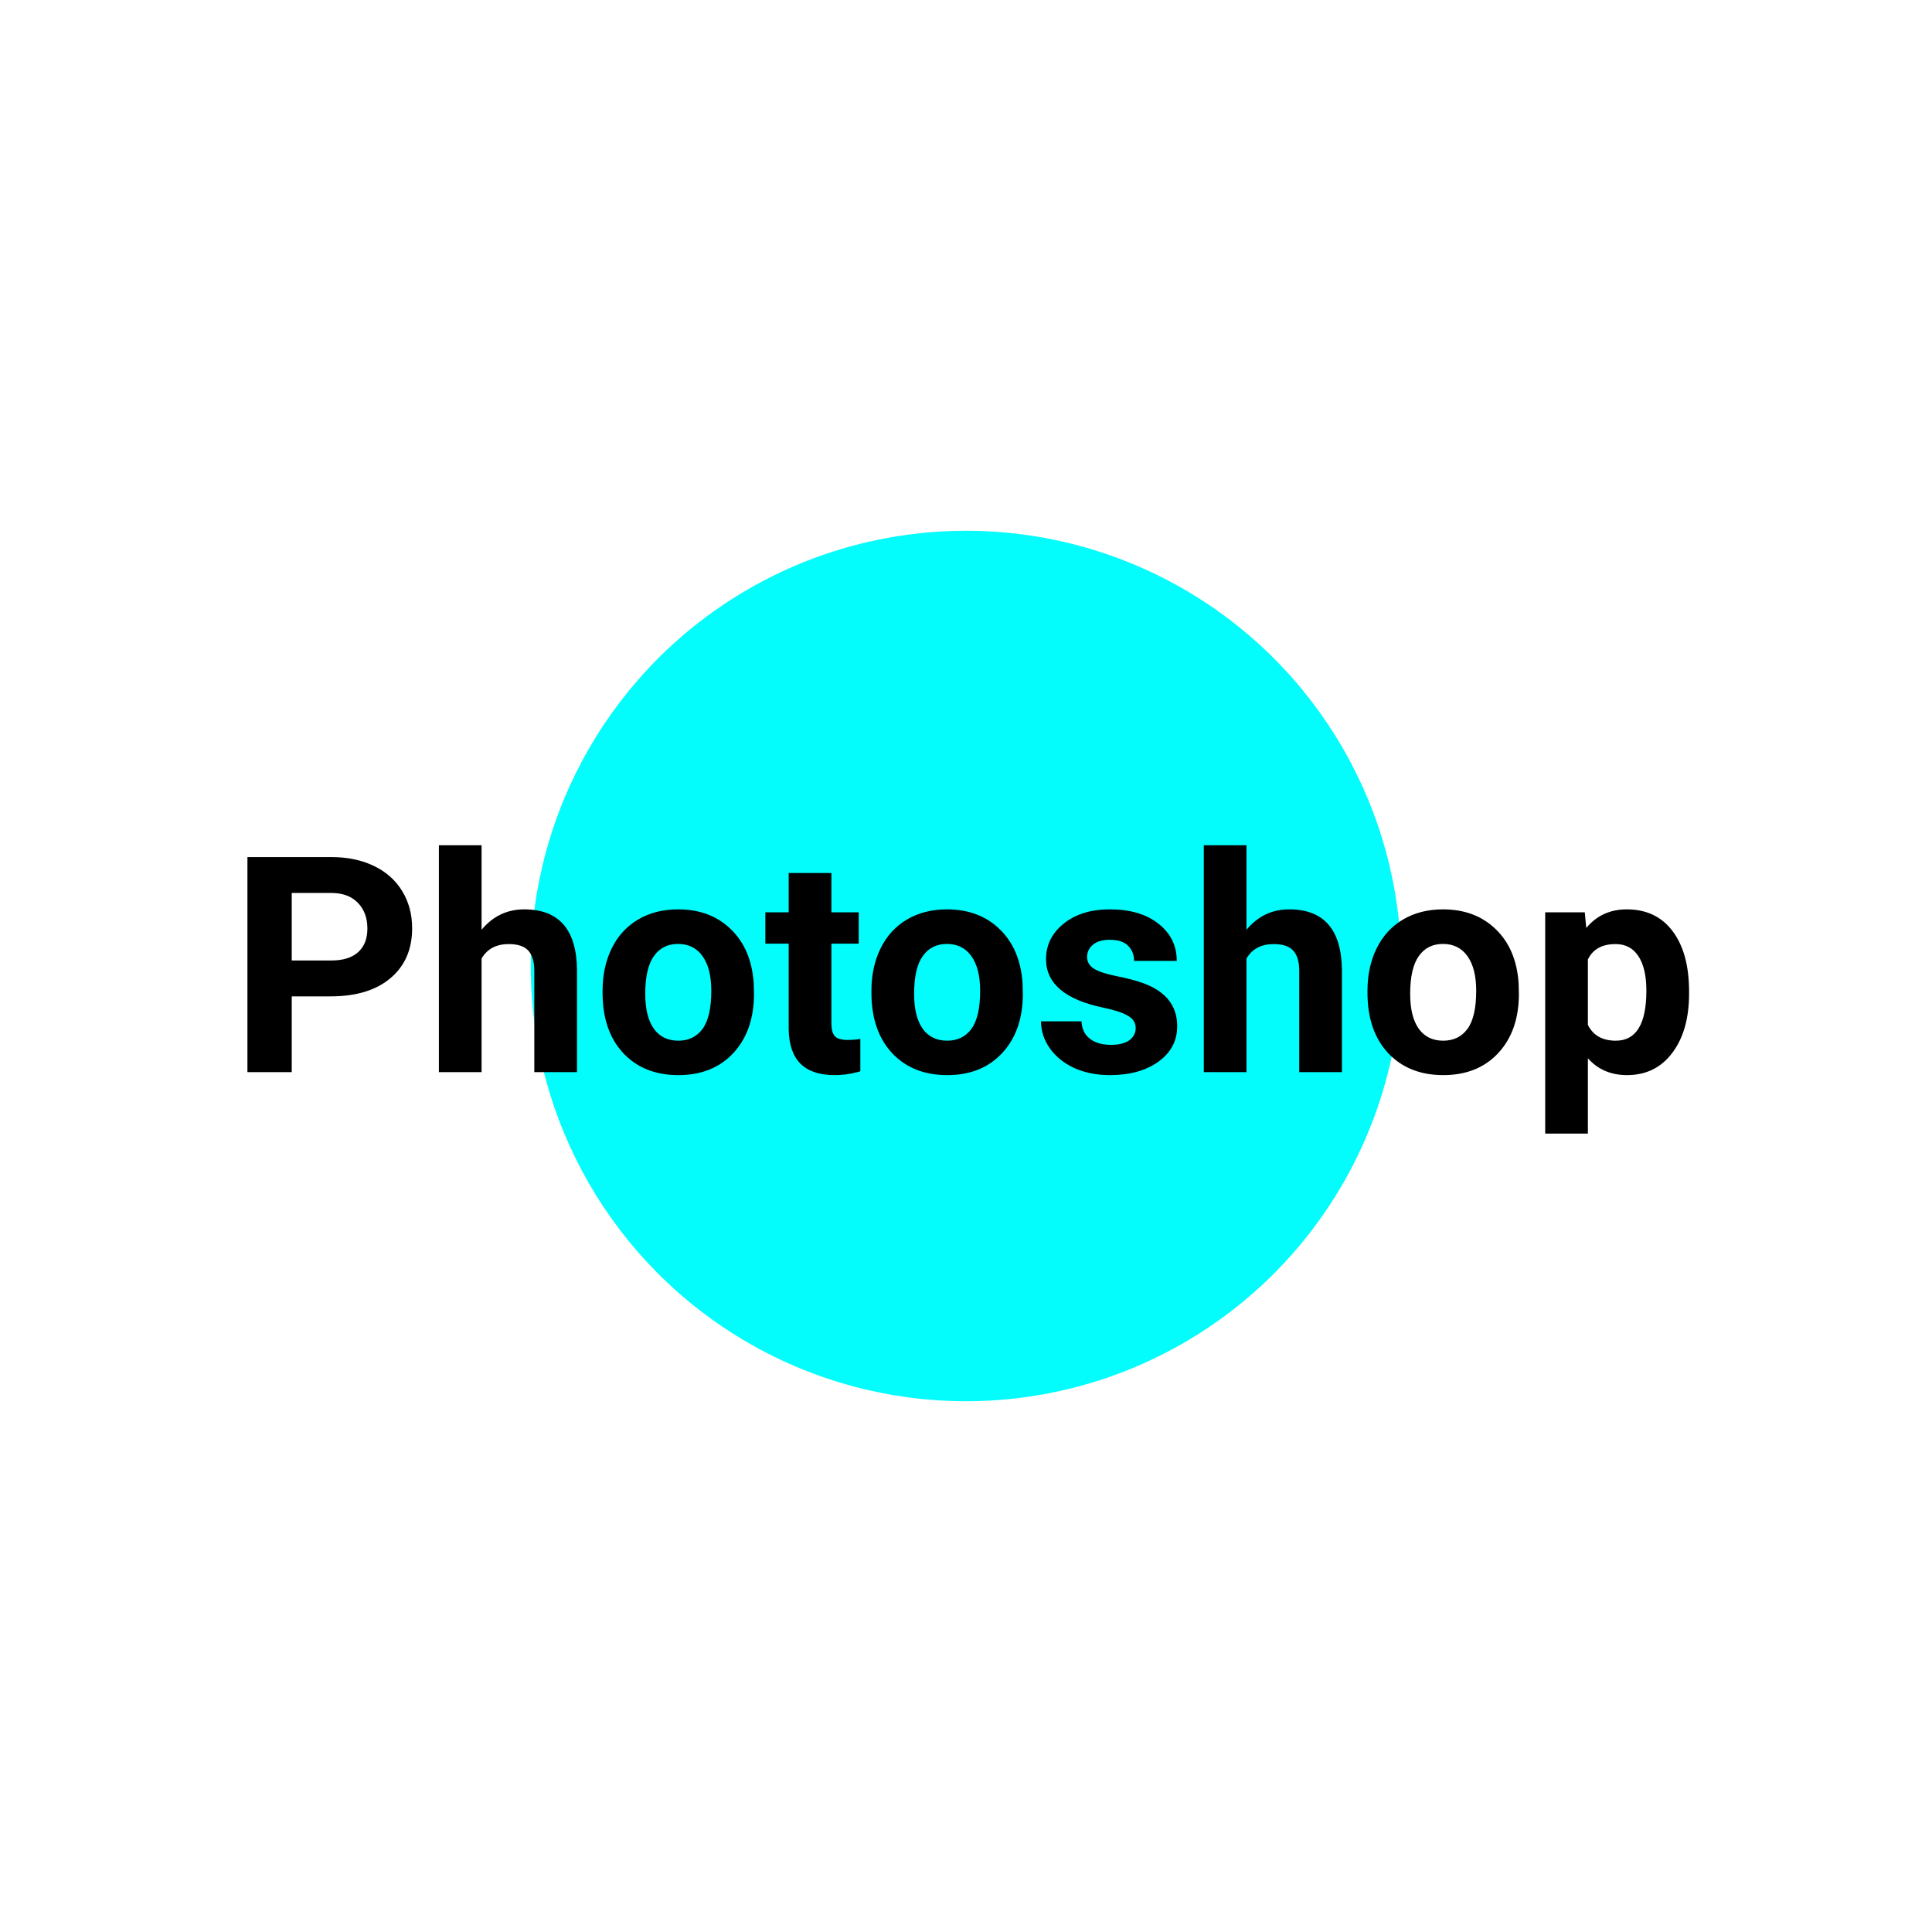
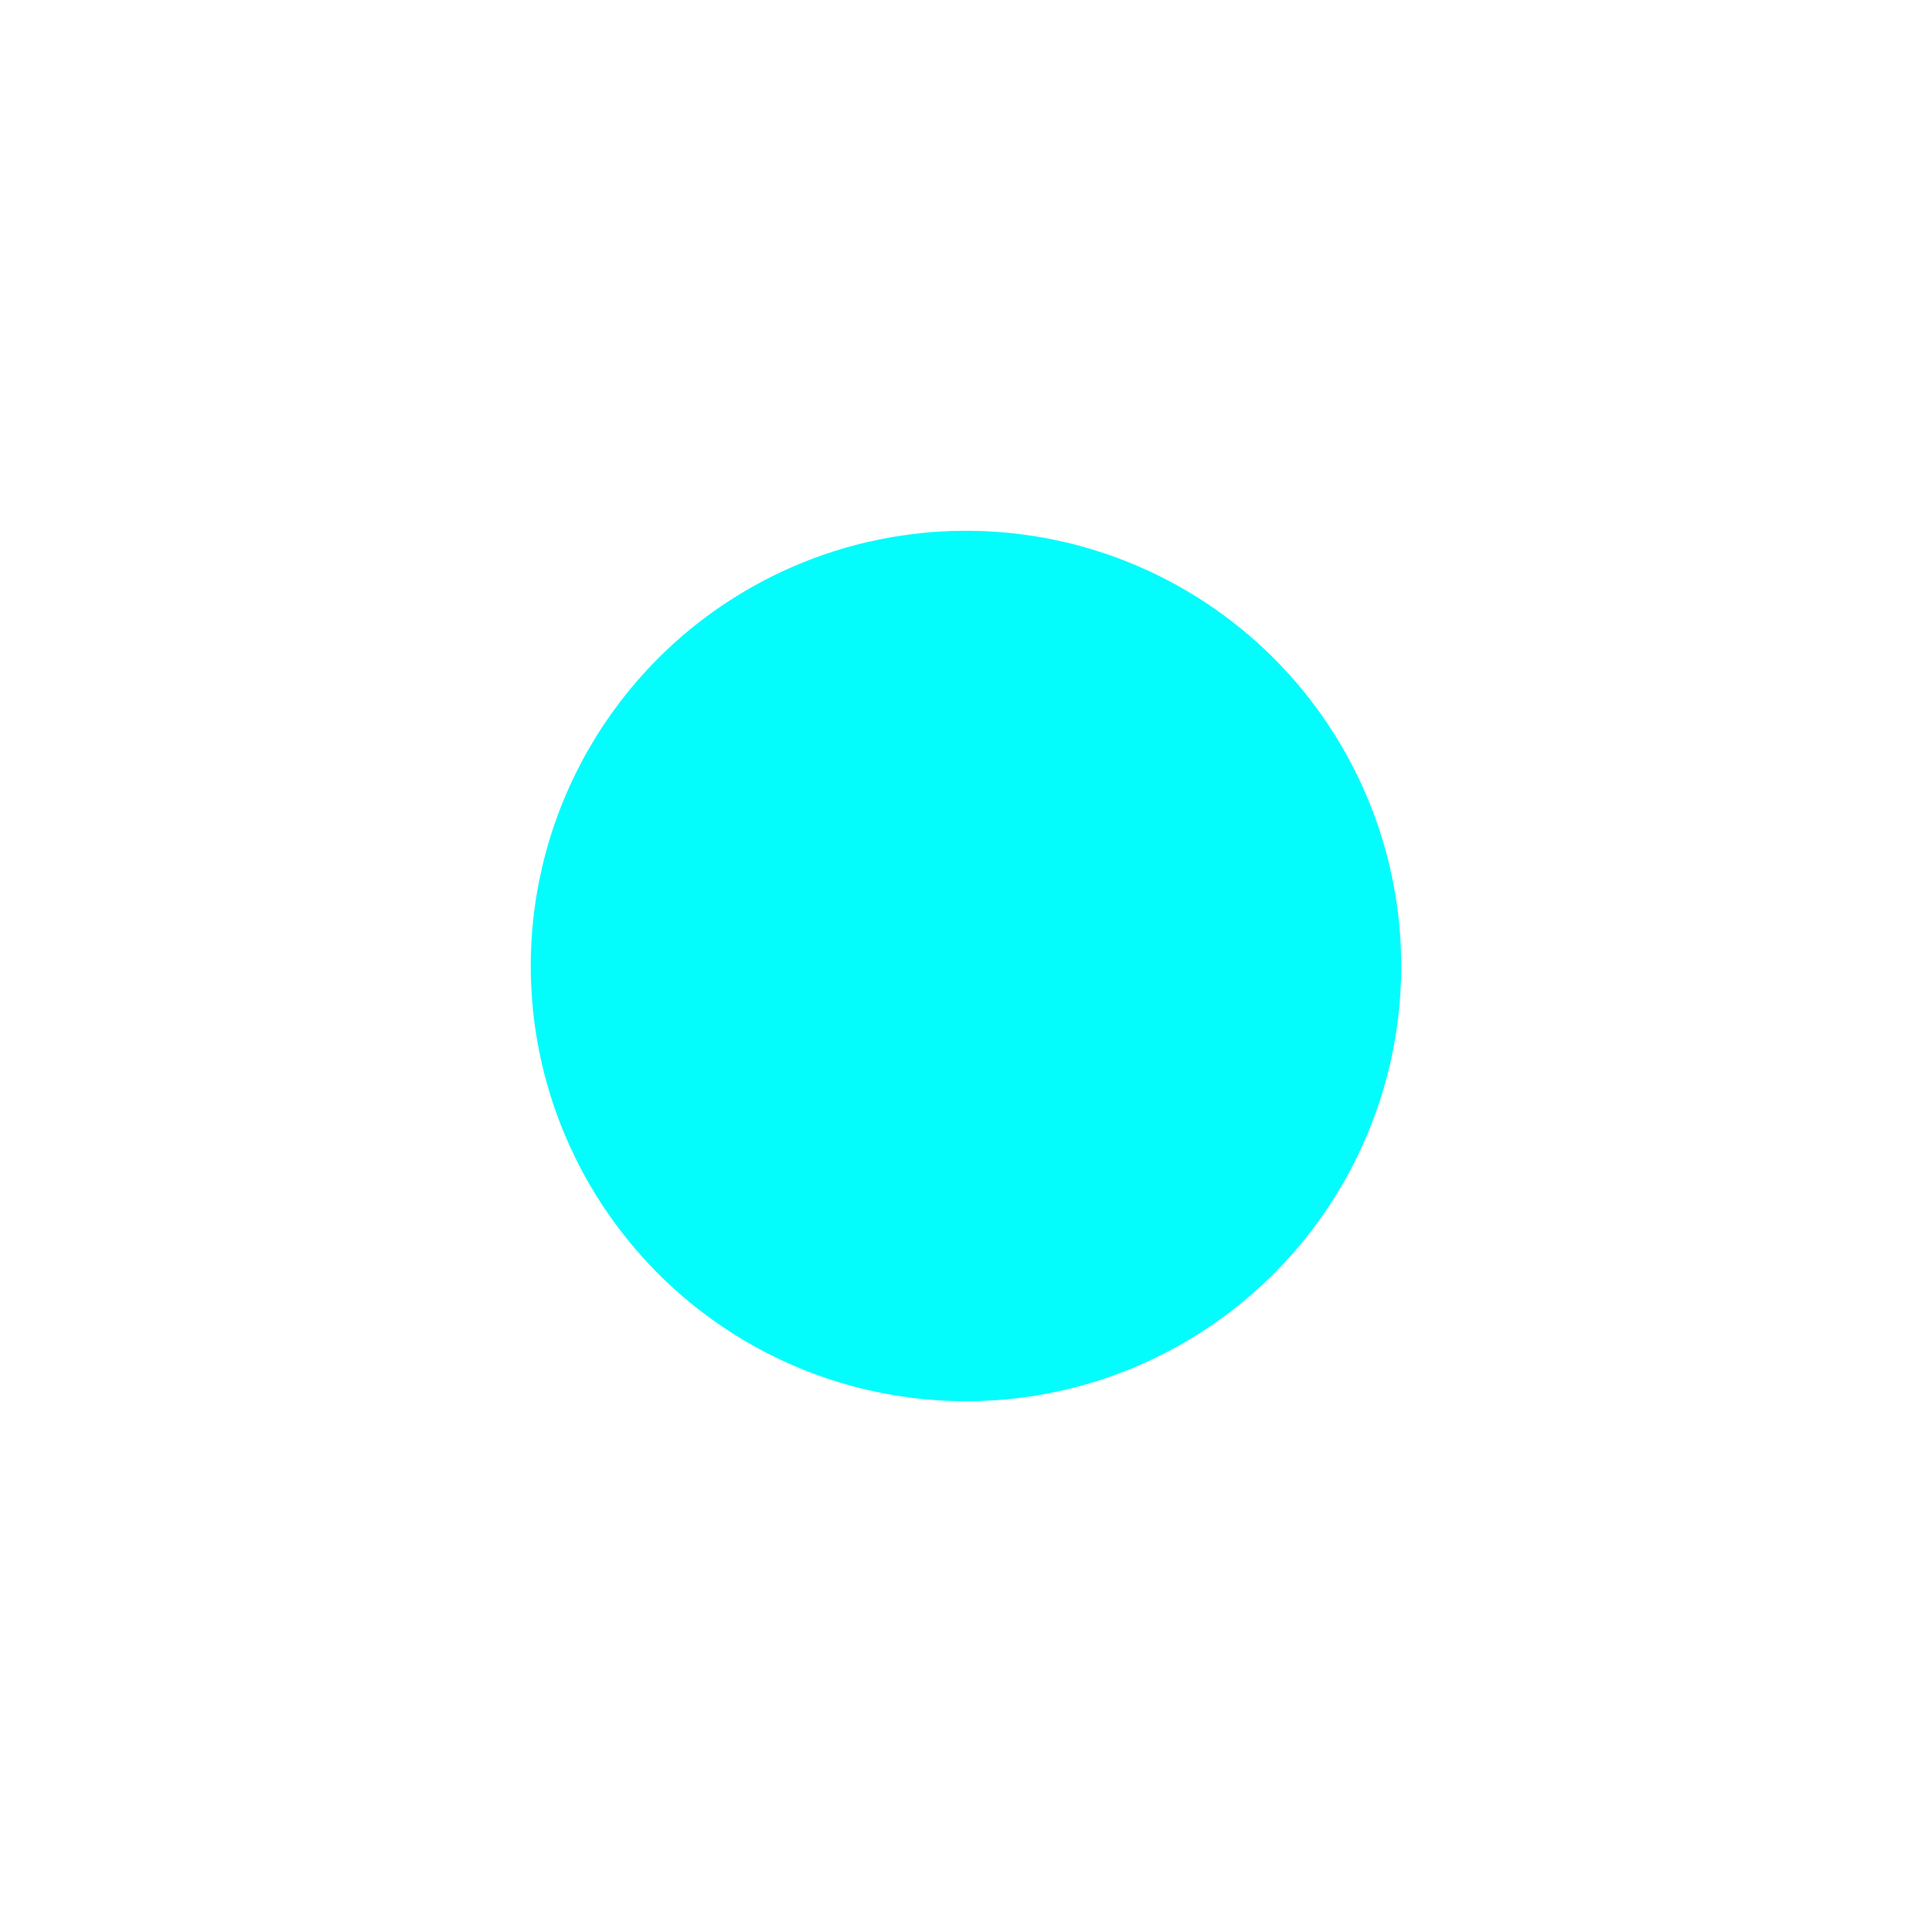
<svg xmlns="http://www.w3.org/2000/svg" width="364" height="364" viewBox="0 0 364 364" fill="none">
  <g filter="url(#filter0_f)">
    <circle cx="182" cy="182" r="82" fill="#03FCFC" />
  </g>
-   <path d="M54.968 187.722V202H46.618V161.477H62.427C65.47 161.477 68.142 162.033 70.442 163.146C72.762 164.26 74.543 165.846 75.786 167.906C77.029 169.947 77.651 172.275 77.651 174.892C77.651 178.862 76.287 181.998 73.56 184.299C70.851 186.581 67.093 187.722 62.288 187.722H54.968ZM54.968 180.959H62.427C64.635 180.959 66.314 180.439 67.464 179.4C68.633 178.361 69.218 176.877 69.218 174.947C69.218 172.962 68.633 171.357 67.464 170.132C66.295 168.908 64.681 168.277 62.622 168.24H54.968V180.959ZM90.732 175.17C92.866 172.609 95.547 171.329 98.775 171.329C105.307 171.329 108.619 175.124 108.711 182.712V202H100.668V182.935C100.668 181.209 100.297 179.938 99.555 179.122C98.812 178.287 97.579 177.87 95.853 177.87C93.497 177.87 91.79 178.779 90.732 180.597V202H82.689V159.25H90.732V175.17ZM113.526 186.665C113.526 183.677 114.102 181.015 115.252 178.677C116.402 176.339 118.054 174.53 120.206 173.25C122.377 171.969 124.891 171.329 127.749 171.329C131.812 171.329 135.124 172.572 137.685 175.059C140.264 177.545 141.702 180.922 141.999 185.189L142.054 187.249C142.054 191.869 140.765 195.58 138.186 198.382C135.606 201.165 132.146 202.557 127.804 202.557C123.462 202.557 119.993 201.165 117.395 198.382C114.816 195.599 113.526 191.813 113.526 187.026V186.665ZM121.57 187.249C121.57 190.106 122.108 192.296 123.184 193.817C124.26 195.32 125.8 196.072 127.804 196.072C129.752 196.072 131.274 195.33 132.369 193.845C133.463 192.342 134.011 189.949 134.011 186.665C134.011 183.863 133.463 181.692 132.369 180.152C131.274 178.612 129.734 177.842 127.749 177.842C125.782 177.842 124.26 178.612 123.184 180.152C122.108 181.673 121.57 184.039 121.57 187.249ZM156.638 164.482V171.886H161.787V177.786H156.638V192.815C156.638 193.929 156.852 194.727 157.278 195.209C157.705 195.691 158.521 195.933 159.728 195.933C160.618 195.933 161.407 195.868 162.093 195.738V201.833C160.516 202.315 158.893 202.557 157.223 202.557C151.582 202.557 148.706 199.708 148.595 194.012V177.786H144.197V171.886H148.595V164.482H156.638ZM164.181 186.665C164.181 183.677 164.756 181.015 165.906 178.677C167.057 176.339 168.708 174.53 170.86 173.25C173.031 171.969 175.545 171.329 178.403 171.329C182.466 171.329 185.778 172.572 188.339 175.059C190.918 177.545 192.356 180.922 192.653 185.189L192.708 187.249C192.708 191.869 191.419 195.58 188.84 198.382C186.261 201.165 182.8 202.557 178.458 202.557C174.117 202.557 170.647 201.165 168.049 198.382C165.47 195.599 164.181 191.813 164.181 187.026V186.665ZM172.224 187.249C172.224 190.106 172.762 192.296 173.838 193.817C174.915 195.32 176.455 196.072 178.458 196.072C180.407 196.072 181.928 195.33 183.023 193.845C184.118 192.342 184.665 189.949 184.665 186.665C184.665 183.863 184.118 181.692 183.023 180.152C181.928 178.612 180.388 177.842 178.403 177.842C176.436 177.842 174.915 178.612 173.838 180.152C172.762 181.673 172.224 184.039 172.224 187.249ZM213.972 193.678C213.972 192.695 213.48 191.925 212.497 191.368C211.532 190.793 209.974 190.283 207.821 189.837C200.659 188.334 197.078 185.292 197.078 180.708C197.078 178.037 198.182 175.81 200.39 174.029C202.617 172.229 205.521 171.329 209.102 171.329C212.924 171.329 215.976 172.229 218.258 174.029C220.559 175.829 221.709 178.167 221.709 181.042H213.666C213.666 179.892 213.295 178.946 212.553 178.204C211.811 177.443 210.651 177.062 209.074 177.062C207.719 177.062 206.671 177.369 205.929 177.981C205.187 178.593 204.815 179.373 204.815 180.319C204.815 181.209 205.233 181.933 206.068 182.49C206.921 183.028 208.35 183.501 210.354 183.909C212.358 184.299 214.046 184.744 215.419 185.245C219.668 186.804 221.793 189.503 221.793 193.344C221.793 196.09 220.615 198.317 218.258 200.024C215.902 201.712 212.859 202.557 209.129 202.557C206.606 202.557 204.361 202.111 202.394 201.221C200.446 200.312 198.915 199.078 197.802 197.519C196.688 195.942 196.132 194.244 196.132 192.426H203.758C203.832 193.854 204.361 194.949 205.344 195.71C206.328 196.471 207.645 196.851 209.296 196.851C210.836 196.851 211.996 196.563 212.775 195.988C213.573 195.395 213.972 194.625 213.972 193.678ZM234.846 175.17C236.98 172.609 239.661 171.329 242.89 171.329C249.421 171.329 252.733 175.124 252.826 182.712V202H244.782V182.935C244.782 181.209 244.411 179.938 243.669 179.122C242.927 178.287 241.693 177.87 239.967 177.87C237.611 177.87 235.904 178.779 234.846 180.597V202H226.803V159.25H234.846V175.17ZM257.641 186.665C257.641 183.677 258.216 181.015 259.366 178.677C260.517 176.339 262.168 174.53 264.32 173.25C266.491 171.969 269.005 171.329 271.863 171.329C275.926 171.329 279.238 172.572 281.799 175.059C284.378 177.545 285.816 180.922 286.113 185.189L286.168 187.249C286.168 191.869 284.879 195.58 282.3 198.382C279.721 201.165 276.26 202.557 271.918 202.557C267.577 202.557 264.107 201.165 261.509 198.382C258.93 195.599 257.641 191.813 257.641 187.026V186.665ZM265.684 187.249C265.684 190.106 266.222 192.296 267.298 193.817C268.375 195.32 269.915 196.072 271.918 196.072C273.867 196.072 275.388 195.33 276.483 193.845C277.578 192.342 278.125 189.949 278.125 186.665C278.125 183.863 277.578 181.692 276.483 180.152C275.388 178.612 273.848 177.842 271.863 177.842C269.896 177.842 268.375 178.612 267.298 180.152C266.222 181.673 265.684 184.039 265.684 187.249ZM318.231 187.221C318.231 191.86 317.173 195.58 315.058 198.382C312.961 201.165 310.123 202.557 306.542 202.557C303.499 202.557 301.04 201.499 299.166 199.384V213.578H291.123V171.886H298.582L298.86 174.836C300.808 172.498 303.35 171.329 306.486 171.329C310.197 171.329 313.082 172.702 315.142 175.448C317.201 178.194 318.231 181.979 318.231 186.804V187.221ZM310.188 186.637C310.188 183.835 309.687 181.673 308.685 180.152C307.701 178.63 306.263 177.87 304.371 177.87C301.847 177.87 300.112 178.834 299.166 180.764V193.094C300.149 195.079 301.903 196.072 304.426 196.072C308.267 196.072 310.188 192.927 310.188 186.637Z" fill="black" />
  <defs>
    <filter id="filter0_f" x="0" y="0" width="364" height="364" filterUnits="userSpaceOnUse" color-interpolation-filters="sRGB">
      <feFlood flood-opacity="0" result="BackgroundImageFix" />
      <feBlend mode="normal" in="SourceGraphic" in2="BackgroundImageFix" result="shape" />
      <feGaussianBlur stdDeviation="50" result="effect1_foregroundBlur" />
    </filter>
  </defs>
</svg>